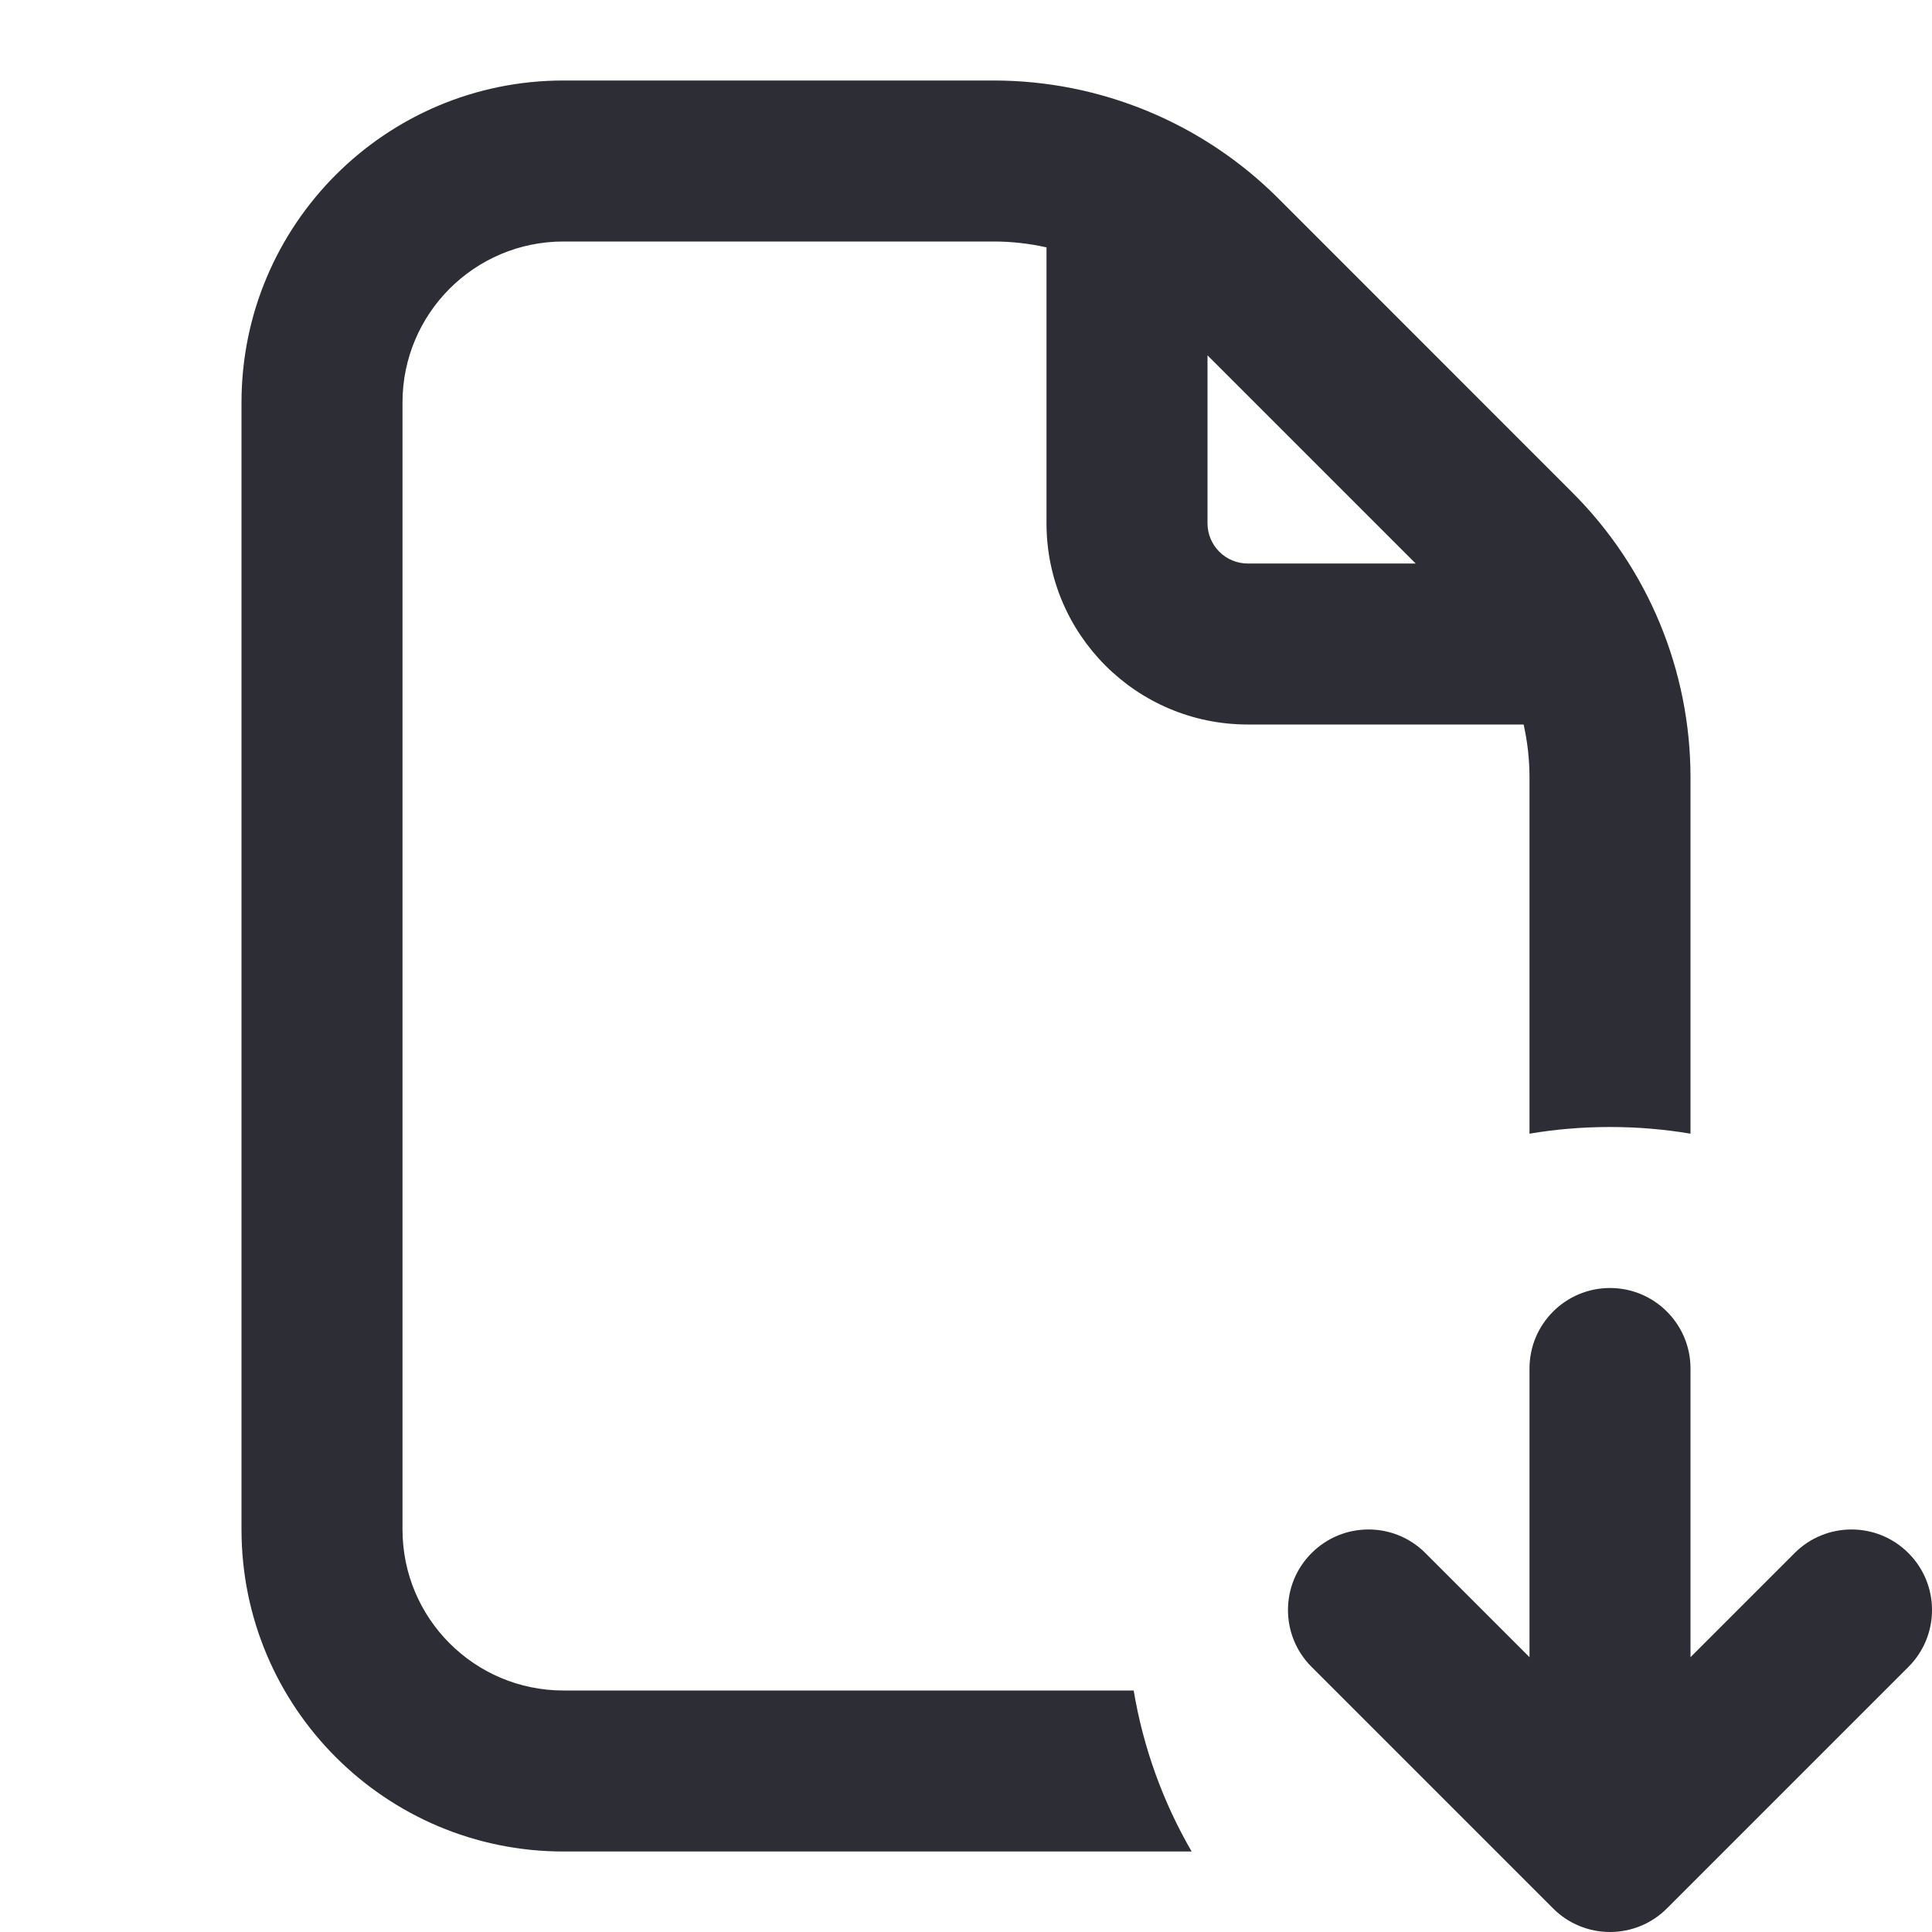
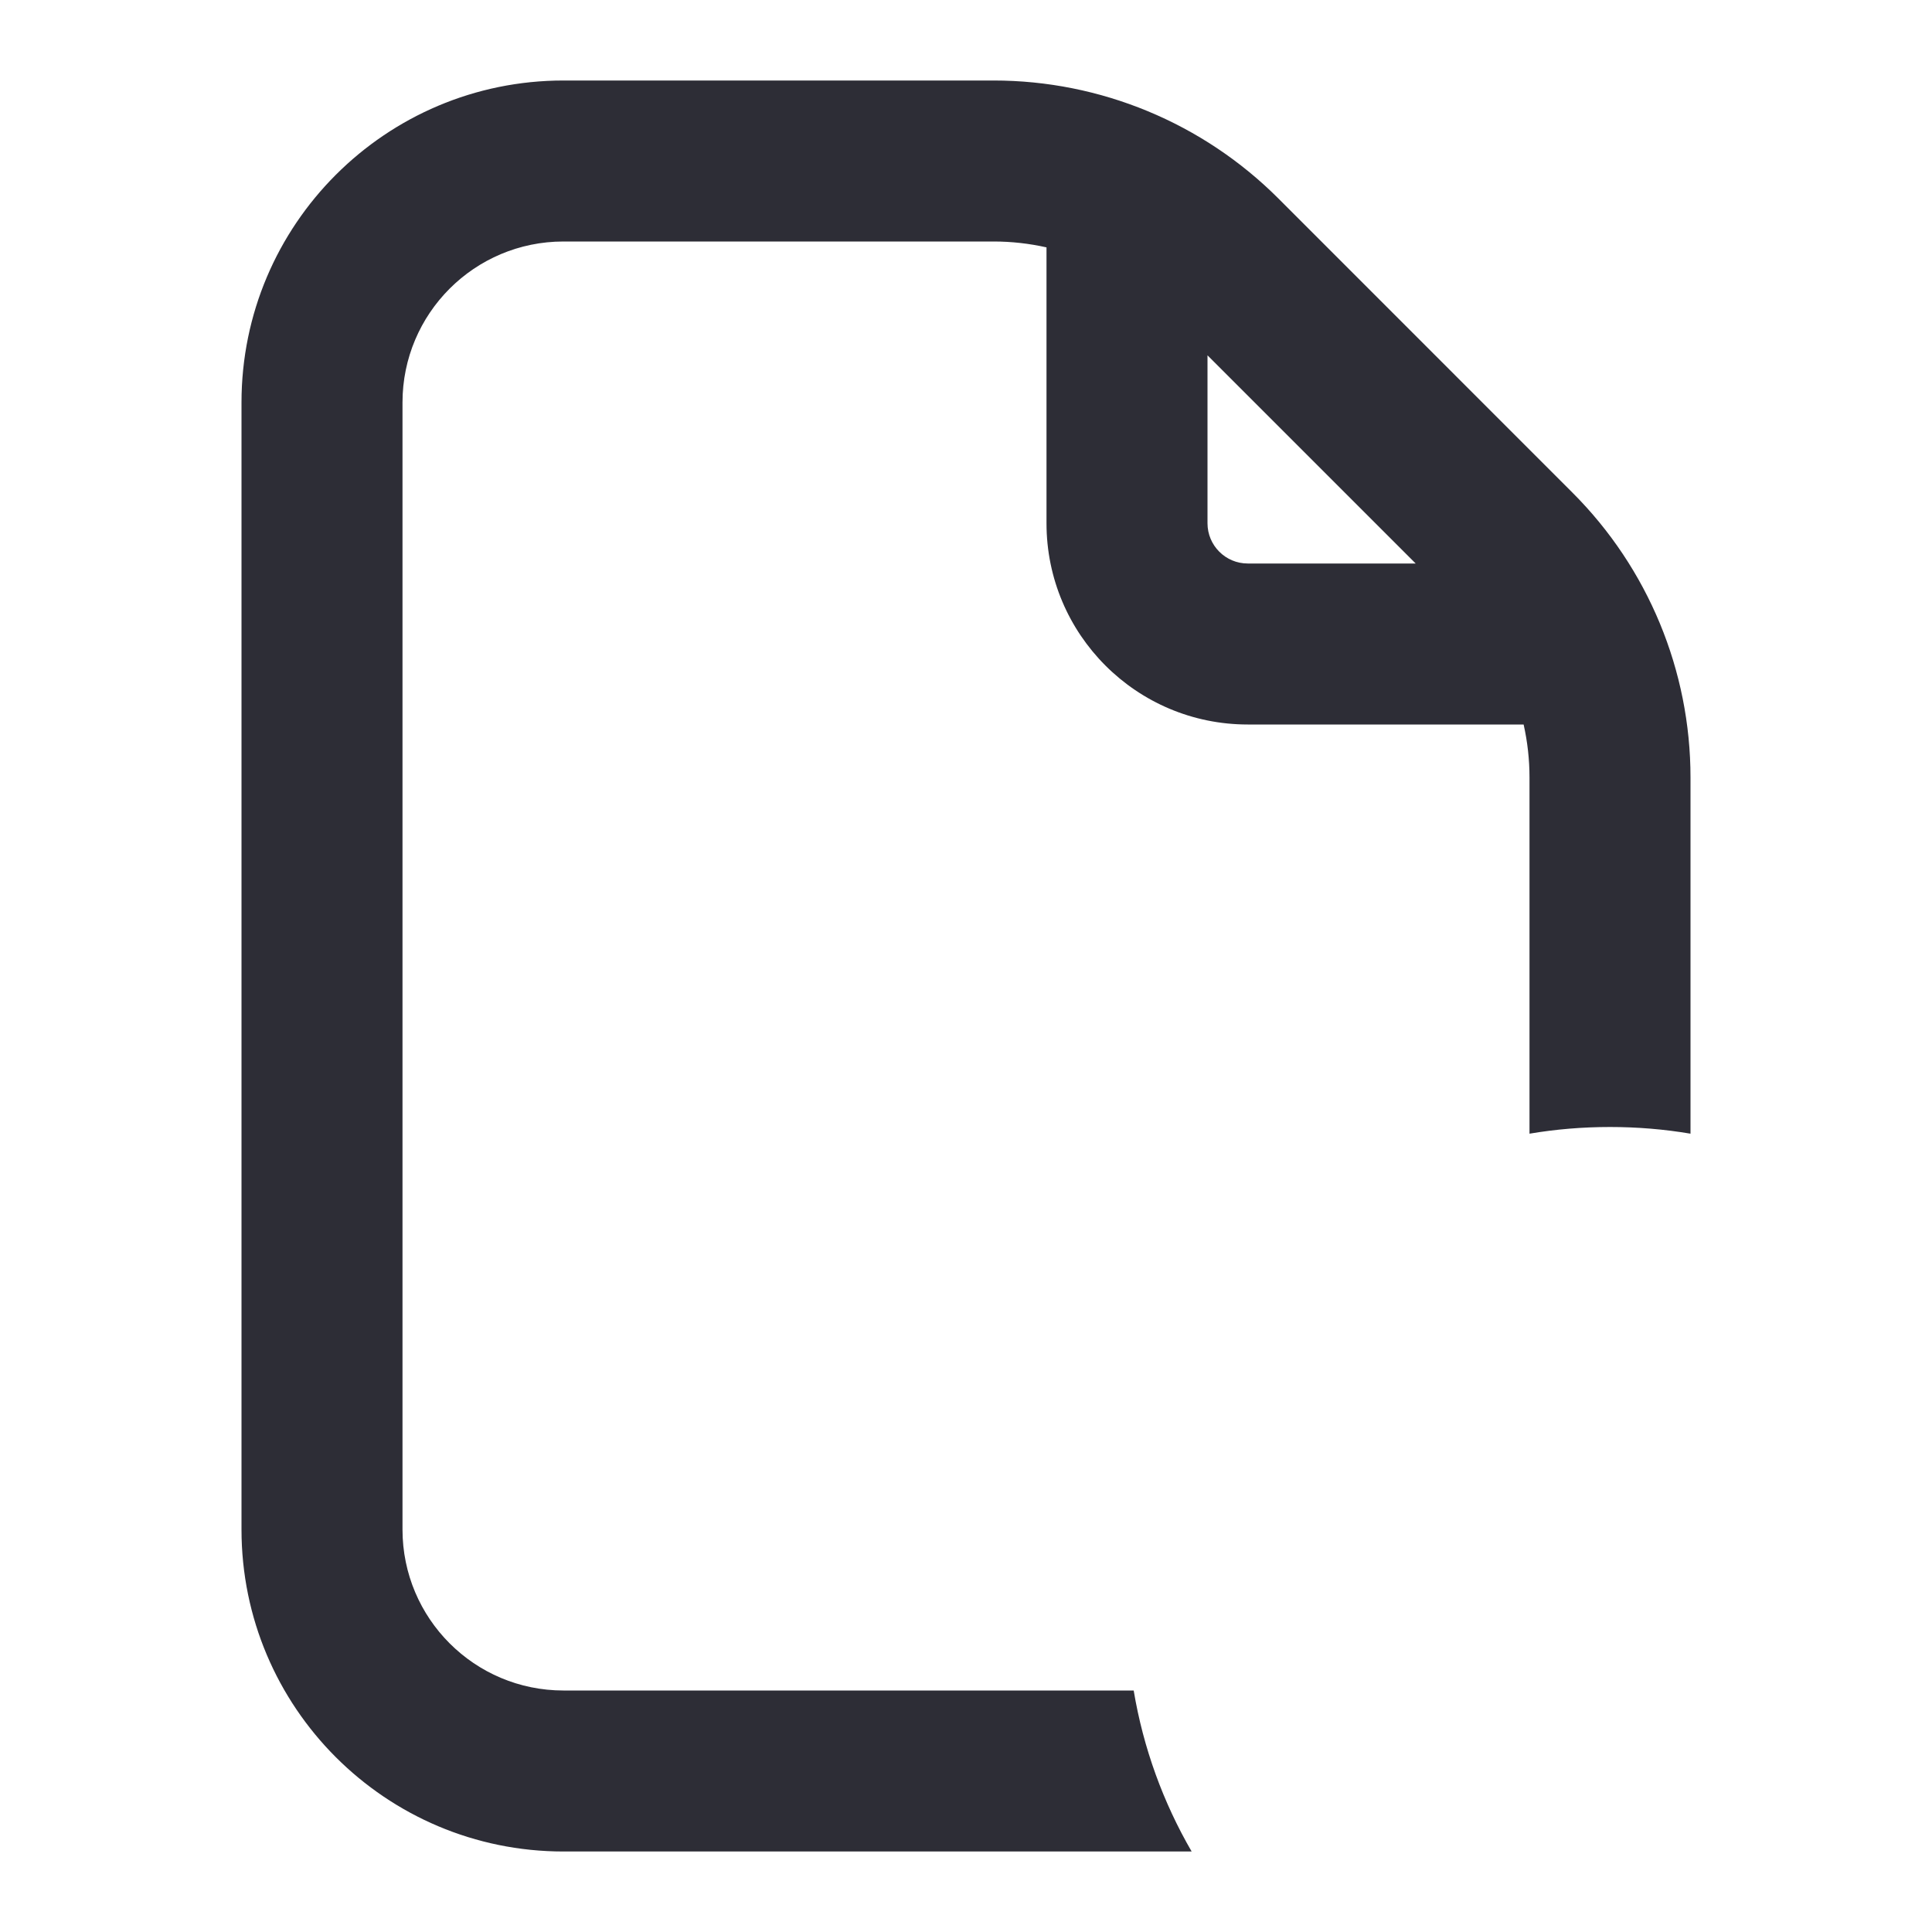
<svg xmlns="http://www.w3.org/2000/svg" width="24" height="24" viewBox="0 0 24 24" fill="none">
-   <path d="M16.293 19.293C15.902 19.683 15.902 20.317 16.293 20.707L19.293 23.707C19.48 23.895 19.735 24 20 24C20.265 24 20.52 23.895 20.707 23.707L23.707 20.707C24.098 20.317 24.098 19.683 23.707 19.293C23.317 18.902 22.683 18.902 22.293 19.293L21 20.586V17C21 16.448 20.552 16 20 16C19.448 16 19 16.448 19 17V20.586L17.707 19.293C17.317 18.902 16.683 18.902 16.293 19.293Z" fill="#2D2D36" />
  <path fill-rule="evenodd" clip-rule="evenodd" d="M5 5C5 3.895 5.895 3 7 3H12.343C12.566 3 12.786 3.025 13 3.073V6.5C13 7.881 14.119 9 15.5 9H18.927C18.975 9.214 19 9.434 19 9.657V14.083C19.325 14.028 19.659 14 20 14C20.341 14 20.675 14.028 21 14.083V9.657C21 8.331 20.473 7.059 19.535 6.121L15.879 2.464C14.941 1.527 13.669 1 12.343 1H7C4.791 1 3 2.791 3 5V19C3 21.209 4.791 23 7 23H14.803C14.451 22.393 14.203 21.718 14.083 21H7C5.895 21 5 20.105 5 19V5ZM15 6.5V4.414L17.586 7H15.5C15.224 7 15 6.776 15 6.5Z" fill="#2D2D36" />
</svg>